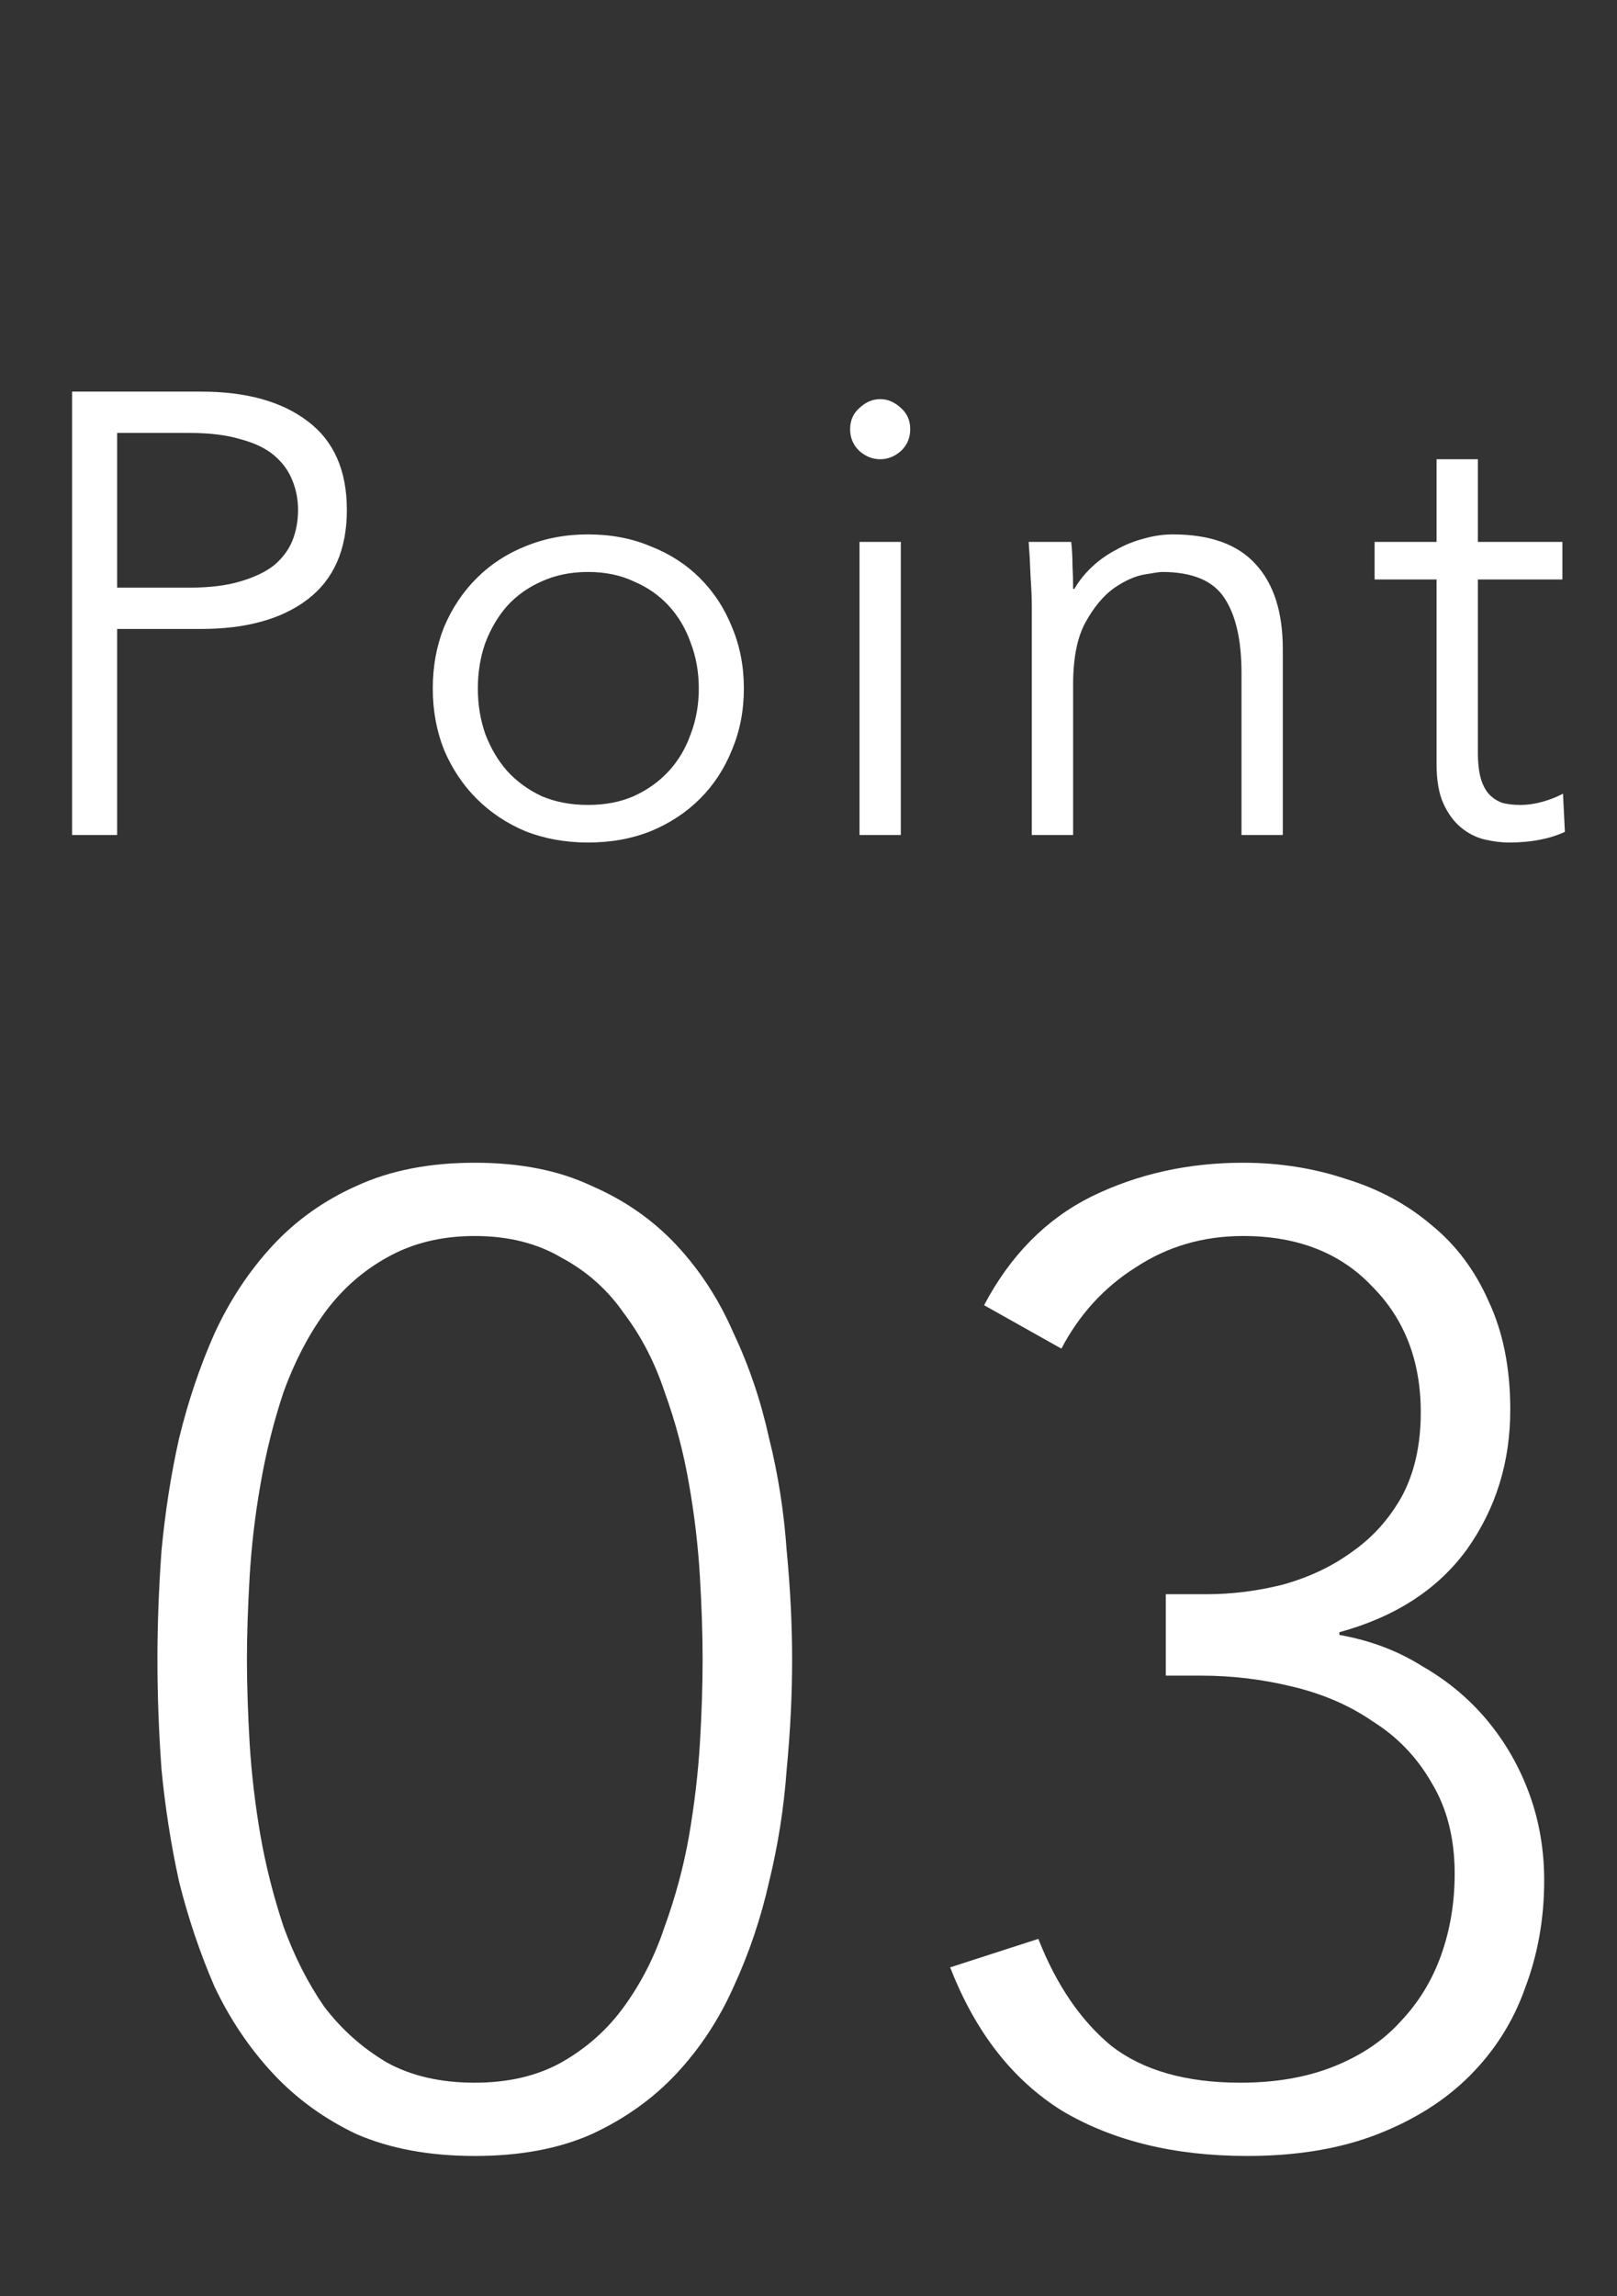
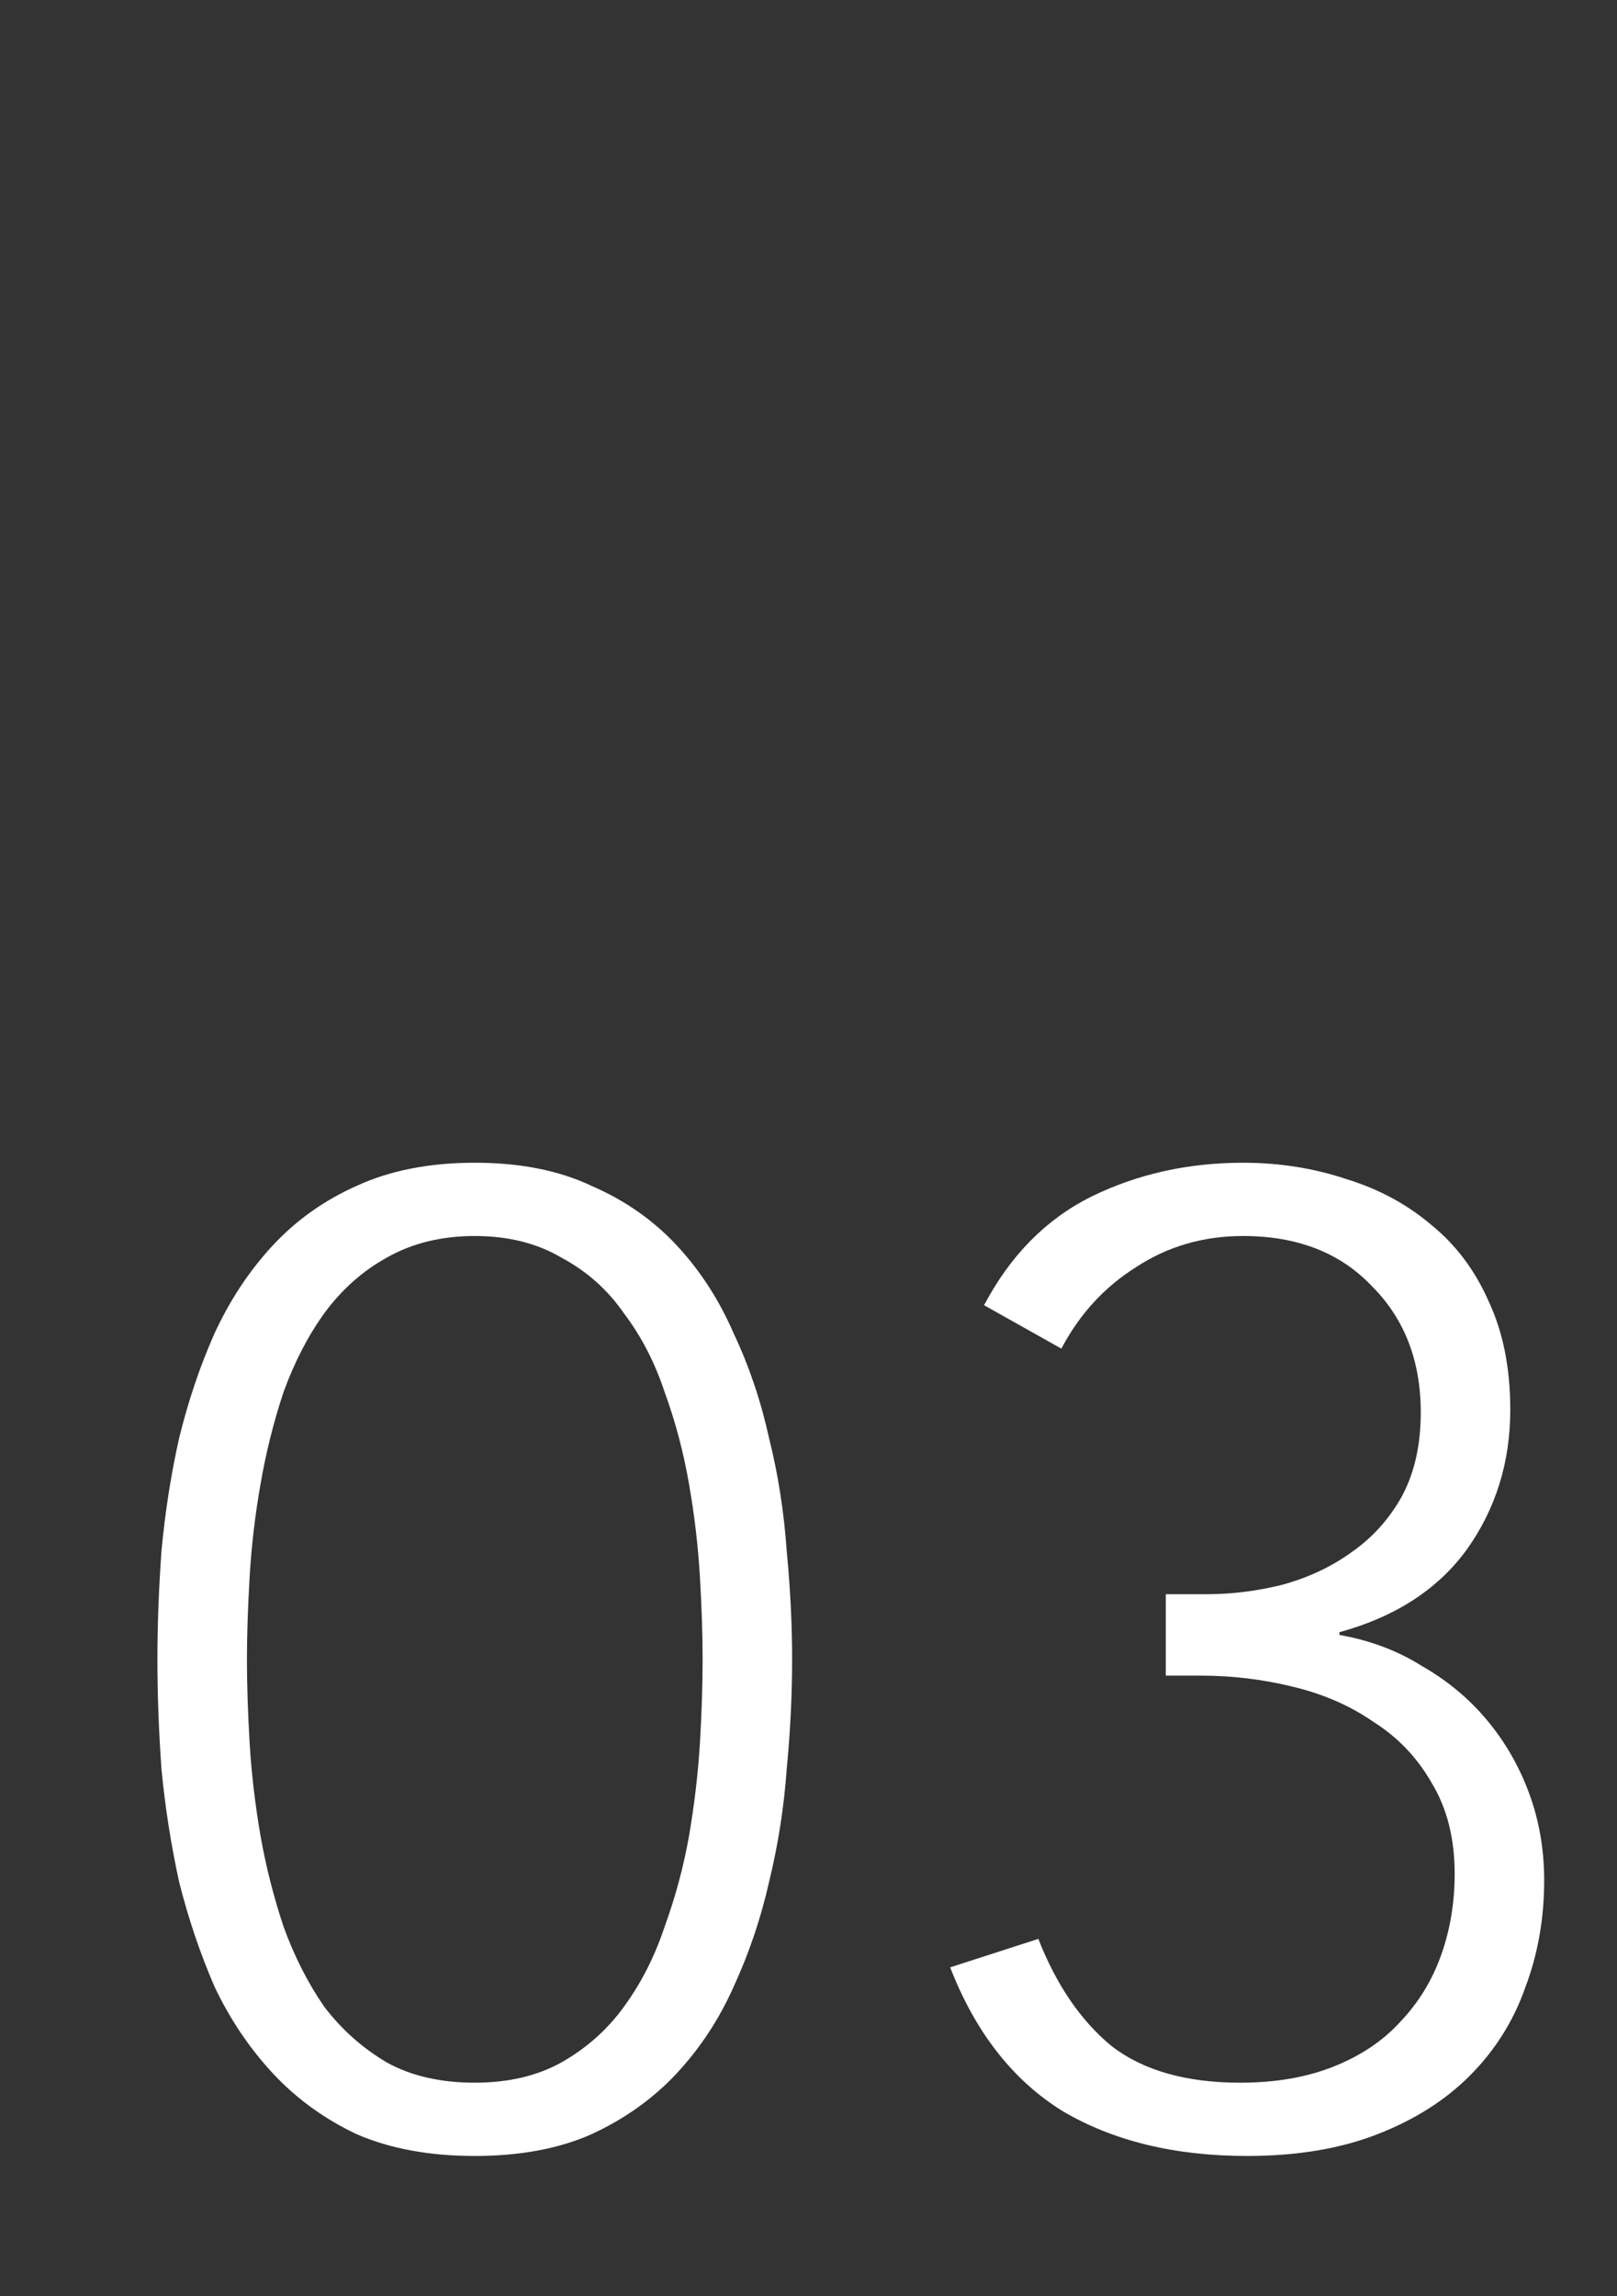
<svg xmlns="http://www.w3.org/2000/svg" width="31" height="44" viewBox="0 0 31 44" fill="none">
  <rect x="0" y="0" width="31" height="44" fill="#333333" stroke="none" />
-   <path d="M2.246 11.26H3.638C4.022 11.26 4.346 11.22 4.61 11.14C4.882 11.06 5.098 10.956 5.258 10.828C5.418 10.692 5.534 10.536 5.606 10.36C5.678 10.176 5.714 9.98 5.714 9.772C5.714 9.572 5.678 9.384 5.606 9.208C5.534 9.024 5.418 8.864 5.258 8.728C5.098 8.592 4.882 8.488 4.61 8.416C4.346 8.336 4.022 8.296 3.638 8.296H2.246V11.26ZM1.382 7.504H3.854C4.718 7.504 5.398 7.692 5.894 8.068C6.398 8.444 6.65 9.012 6.65 9.772C6.65 10.532 6.398 11.104 5.894 11.488C5.398 11.864 4.718 12.052 3.854 12.052H2.246V16H1.382V7.504ZM13.397 13.192C13.397 12.88 13.345 12.588 13.241 12.316C13.145 12.044 13.005 11.808 12.821 11.608C12.637 11.408 12.413 11.252 12.149 11.14C11.893 11.02 11.601 10.96 11.273 10.96C10.945 10.96 10.649 11.02 10.385 11.14C10.129 11.252 9.909 11.408 9.725 11.608C9.549 11.808 9.409 12.044 9.305 12.316C9.209 12.588 9.161 12.88 9.161 13.192C9.161 13.504 9.209 13.796 9.305 14.068C9.409 14.34 9.549 14.576 9.725 14.776C9.909 14.976 10.129 15.136 10.385 15.256C10.649 15.368 10.945 15.424 11.273 15.424C11.601 15.424 11.893 15.368 12.149 15.256C12.413 15.136 12.637 14.976 12.821 14.776C13.005 14.576 13.145 14.34 13.241 14.068C13.345 13.796 13.397 13.504 13.397 13.192ZM14.261 13.192C14.261 13.616 14.185 14.008 14.033 14.368C13.889 14.728 13.685 15.04 13.421 15.304C13.157 15.568 12.841 15.776 12.473 15.928C12.113 16.072 11.713 16.144 11.273 16.144C10.841 16.144 10.441 16.072 10.073 15.928C9.713 15.776 9.401 15.568 9.137 15.304C8.873 15.04 8.665 14.728 8.513 14.368C8.369 14.008 8.297 13.616 8.297 13.192C8.297 12.768 8.369 12.376 8.513 12.016C8.665 11.656 8.873 11.344 9.137 11.08C9.401 10.816 9.713 10.612 10.073 10.468C10.441 10.316 10.841 10.24 11.273 10.24C11.713 10.24 12.113 10.316 12.473 10.468C12.841 10.612 13.157 10.816 13.421 11.08C13.685 11.344 13.889 11.656 14.033 12.016C14.185 12.376 14.261 12.768 14.261 13.192ZM17.45 8.224C17.45 8.392 17.39 8.532 17.27 8.644C17.15 8.748 17.018 8.8 16.874 8.8C16.73 8.8 16.598 8.748 16.478 8.644C16.358 8.532 16.298 8.392 16.298 8.224C16.298 8.056 16.358 7.92 16.478 7.816C16.598 7.704 16.73 7.648 16.874 7.648C17.018 7.648 17.15 7.704 17.27 7.816C17.39 7.92 17.45 8.056 17.45 8.224ZM17.27 16H16.478V10.384H17.27V16ZM20.537 10.384C20.553 10.536 20.561 10.688 20.561 10.84C20.569 10.984 20.573 11.132 20.573 11.284H20.597C20.685 11.132 20.797 10.992 20.933 10.864C21.069 10.736 21.221 10.628 21.389 10.54C21.557 10.444 21.733 10.372 21.917 10.324C22.109 10.268 22.297 10.24 22.481 10.24C23.201 10.24 23.733 10.432 24.077 10.816C24.421 11.192 24.593 11.732 24.593 12.436V16H23.801V12.892C23.801 12.268 23.693 11.792 23.477 11.464C23.261 11.128 22.861 10.96 22.277 10.96C22.237 10.96 22.125 10.976 21.941 11.008C21.757 11.04 21.561 11.128 21.353 11.272C21.153 11.416 20.973 11.632 20.813 11.92C20.653 12.208 20.573 12.608 20.573 13.12V16H19.781V11.62C19.781 11.468 19.773 11.276 19.757 11.044C19.749 10.812 19.737 10.592 19.721 10.384H20.537ZM29.953 11.104H28.333V14.416C28.333 14.624 28.353 14.796 28.393 14.932C28.433 15.06 28.489 15.16 28.561 15.232C28.633 15.304 28.717 15.356 28.813 15.388C28.917 15.412 29.029 15.424 29.149 15.424C29.285 15.424 29.425 15.404 29.569 15.364C29.713 15.324 29.845 15.272 29.965 15.208L30.001 15.94C29.705 16.076 29.349 16.144 28.933 16.144C28.781 16.144 28.621 16.124 28.453 16.084C28.293 16.044 28.145 15.968 28.009 15.856C27.873 15.744 27.761 15.592 27.673 15.4C27.585 15.208 27.541 14.956 27.541 14.644V11.104H26.353V10.384H27.541V8.8H28.333V10.384H29.953V11.104Z" fill="white" />
  <path d="M3.018 31.796C3.018 31.137 3.044 30.444 3.096 29.716C3.166 28.971 3.278 28.251 3.434 27.558C3.608 26.847 3.833 26.18 4.11 25.556C4.405 24.915 4.778 24.351 5.228 23.866C5.679 23.381 6.216 22.999 6.84 22.722C7.482 22.427 8.236 22.28 9.102 22.28C9.969 22.28 10.714 22.427 11.338 22.722C11.979 22.999 12.525 23.381 12.976 23.866C13.427 24.351 13.791 24.915 14.068 25.556C14.363 26.18 14.588 26.847 14.744 27.558C14.918 28.251 15.03 28.971 15.082 29.716C15.152 30.444 15.186 31.137 15.186 31.796C15.186 32.472 15.152 33.174 15.082 33.902C15.03 34.63 14.918 35.349 14.744 36.06C14.588 36.753 14.363 37.421 14.068 38.062C13.791 38.686 13.427 39.241 12.976 39.726C12.525 40.211 11.979 40.601 11.338 40.896C10.714 41.173 9.969 41.312 9.102 41.312C8.236 41.312 7.482 41.173 6.84 40.896C6.216 40.601 5.679 40.211 5.228 39.726C4.778 39.241 4.405 38.686 4.11 38.062C3.833 37.421 3.608 36.753 3.434 36.06C3.278 35.349 3.166 34.63 3.096 33.902C3.044 33.174 3.018 32.472 3.018 31.796ZM4.734 31.796C4.734 32.281 4.752 32.819 4.786 33.408C4.821 33.98 4.89 34.569 4.994 35.176C5.098 35.765 5.246 36.346 5.436 36.918C5.644 37.49 5.904 38.001 6.216 38.452C6.546 38.885 6.944 39.241 7.412 39.518C7.88 39.778 8.444 39.908 9.102 39.908C9.744 39.908 10.298 39.778 10.766 39.518C11.252 39.241 11.65 38.885 11.962 38.452C12.291 38.001 12.552 37.49 12.742 36.918C12.95 36.346 13.106 35.765 13.21 35.176C13.314 34.569 13.383 33.98 13.418 33.408C13.453 32.819 13.47 32.281 13.47 31.796C13.47 31.328 13.453 30.799 13.418 30.21C13.383 29.621 13.314 29.031 13.21 28.442C13.106 27.835 12.95 27.246 12.742 26.674C12.552 26.102 12.291 25.599 11.962 25.166C11.65 24.715 11.252 24.36 10.766 24.1C10.298 23.823 9.744 23.684 9.102 23.684C8.461 23.684 7.898 23.823 7.412 24.1C6.944 24.36 6.546 24.715 6.216 25.166C5.904 25.599 5.644 26.102 5.436 26.674C5.246 27.246 5.098 27.835 4.994 28.442C4.89 29.031 4.821 29.621 4.786 30.21C4.752 30.799 4.734 31.328 4.734 31.796ZM19.906 37.152C20.253 38.036 20.721 38.721 21.31 39.206C21.917 39.674 22.74 39.908 23.78 39.908C24.456 39.908 25.054 39.804 25.574 39.596C26.094 39.388 26.519 39.102 26.848 38.738C27.195 38.374 27.455 37.949 27.628 37.464C27.801 36.979 27.888 36.459 27.888 35.904C27.888 35.228 27.741 34.647 27.446 34.162C27.169 33.677 26.796 33.287 26.328 32.992C25.877 32.68 25.357 32.455 24.768 32.316C24.196 32.177 23.615 32.108 23.026 32.108H22.35V30.548H23.13C23.615 30.548 24.101 30.487 24.586 30.366C25.089 30.227 25.531 30.019 25.912 29.742C26.311 29.465 26.631 29.109 26.874 28.676C27.117 28.225 27.238 27.688 27.238 27.064C27.238 26.076 26.926 25.27 26.302 24.646C25.695 24.005 24.872 23.684 23.832 23.684C23.069 23.684 22.385 23.883 21.778 24.282C21.171 24.663 20.695 25.183 20.348 25.842L18.866 25.01C19.369 24.057 20.053 23.363 20.92 22.93C21.804 22.497 22.775 22.28 23.832 22.28C24.525 22.28 25.184 22.384 25.808 22.592C26.432 22.783 26.978 23.077 27.446 23.476C27.914 23.857 28.278 24.343 28.538 24.932C28.815 25.521 28.954 26.215 28.954 27.012C28.954 28.017 28.677 28.91 28.122 29.69C27.567 30.453 26.753 30.981 25.678 31.276V31.328C26.267 31.432 26.796 31.631 27.264 31.926C27.749 32.203 28.165 32.55 28.512 32.966C28.859 33.382 29.127 33.85 29.318 34.37C29.509 34.89 29.604 35.445 29.604 36.034C29.604 36.762 29.483 37.447 29.24 38.088C29.015 38.729 28.659 39.293 28.174 39.778C27.706 40.246 27.117 40.619 26.406 40.896C25.695 41.173 24.863 41.312 23.91 41.312C22.523 41.312 21.345 41.026 20.374 40.454C19.421 39.865 18.701 38.946 18.216 37.698L19.906 37.152Z" fill="white" />
</svg>